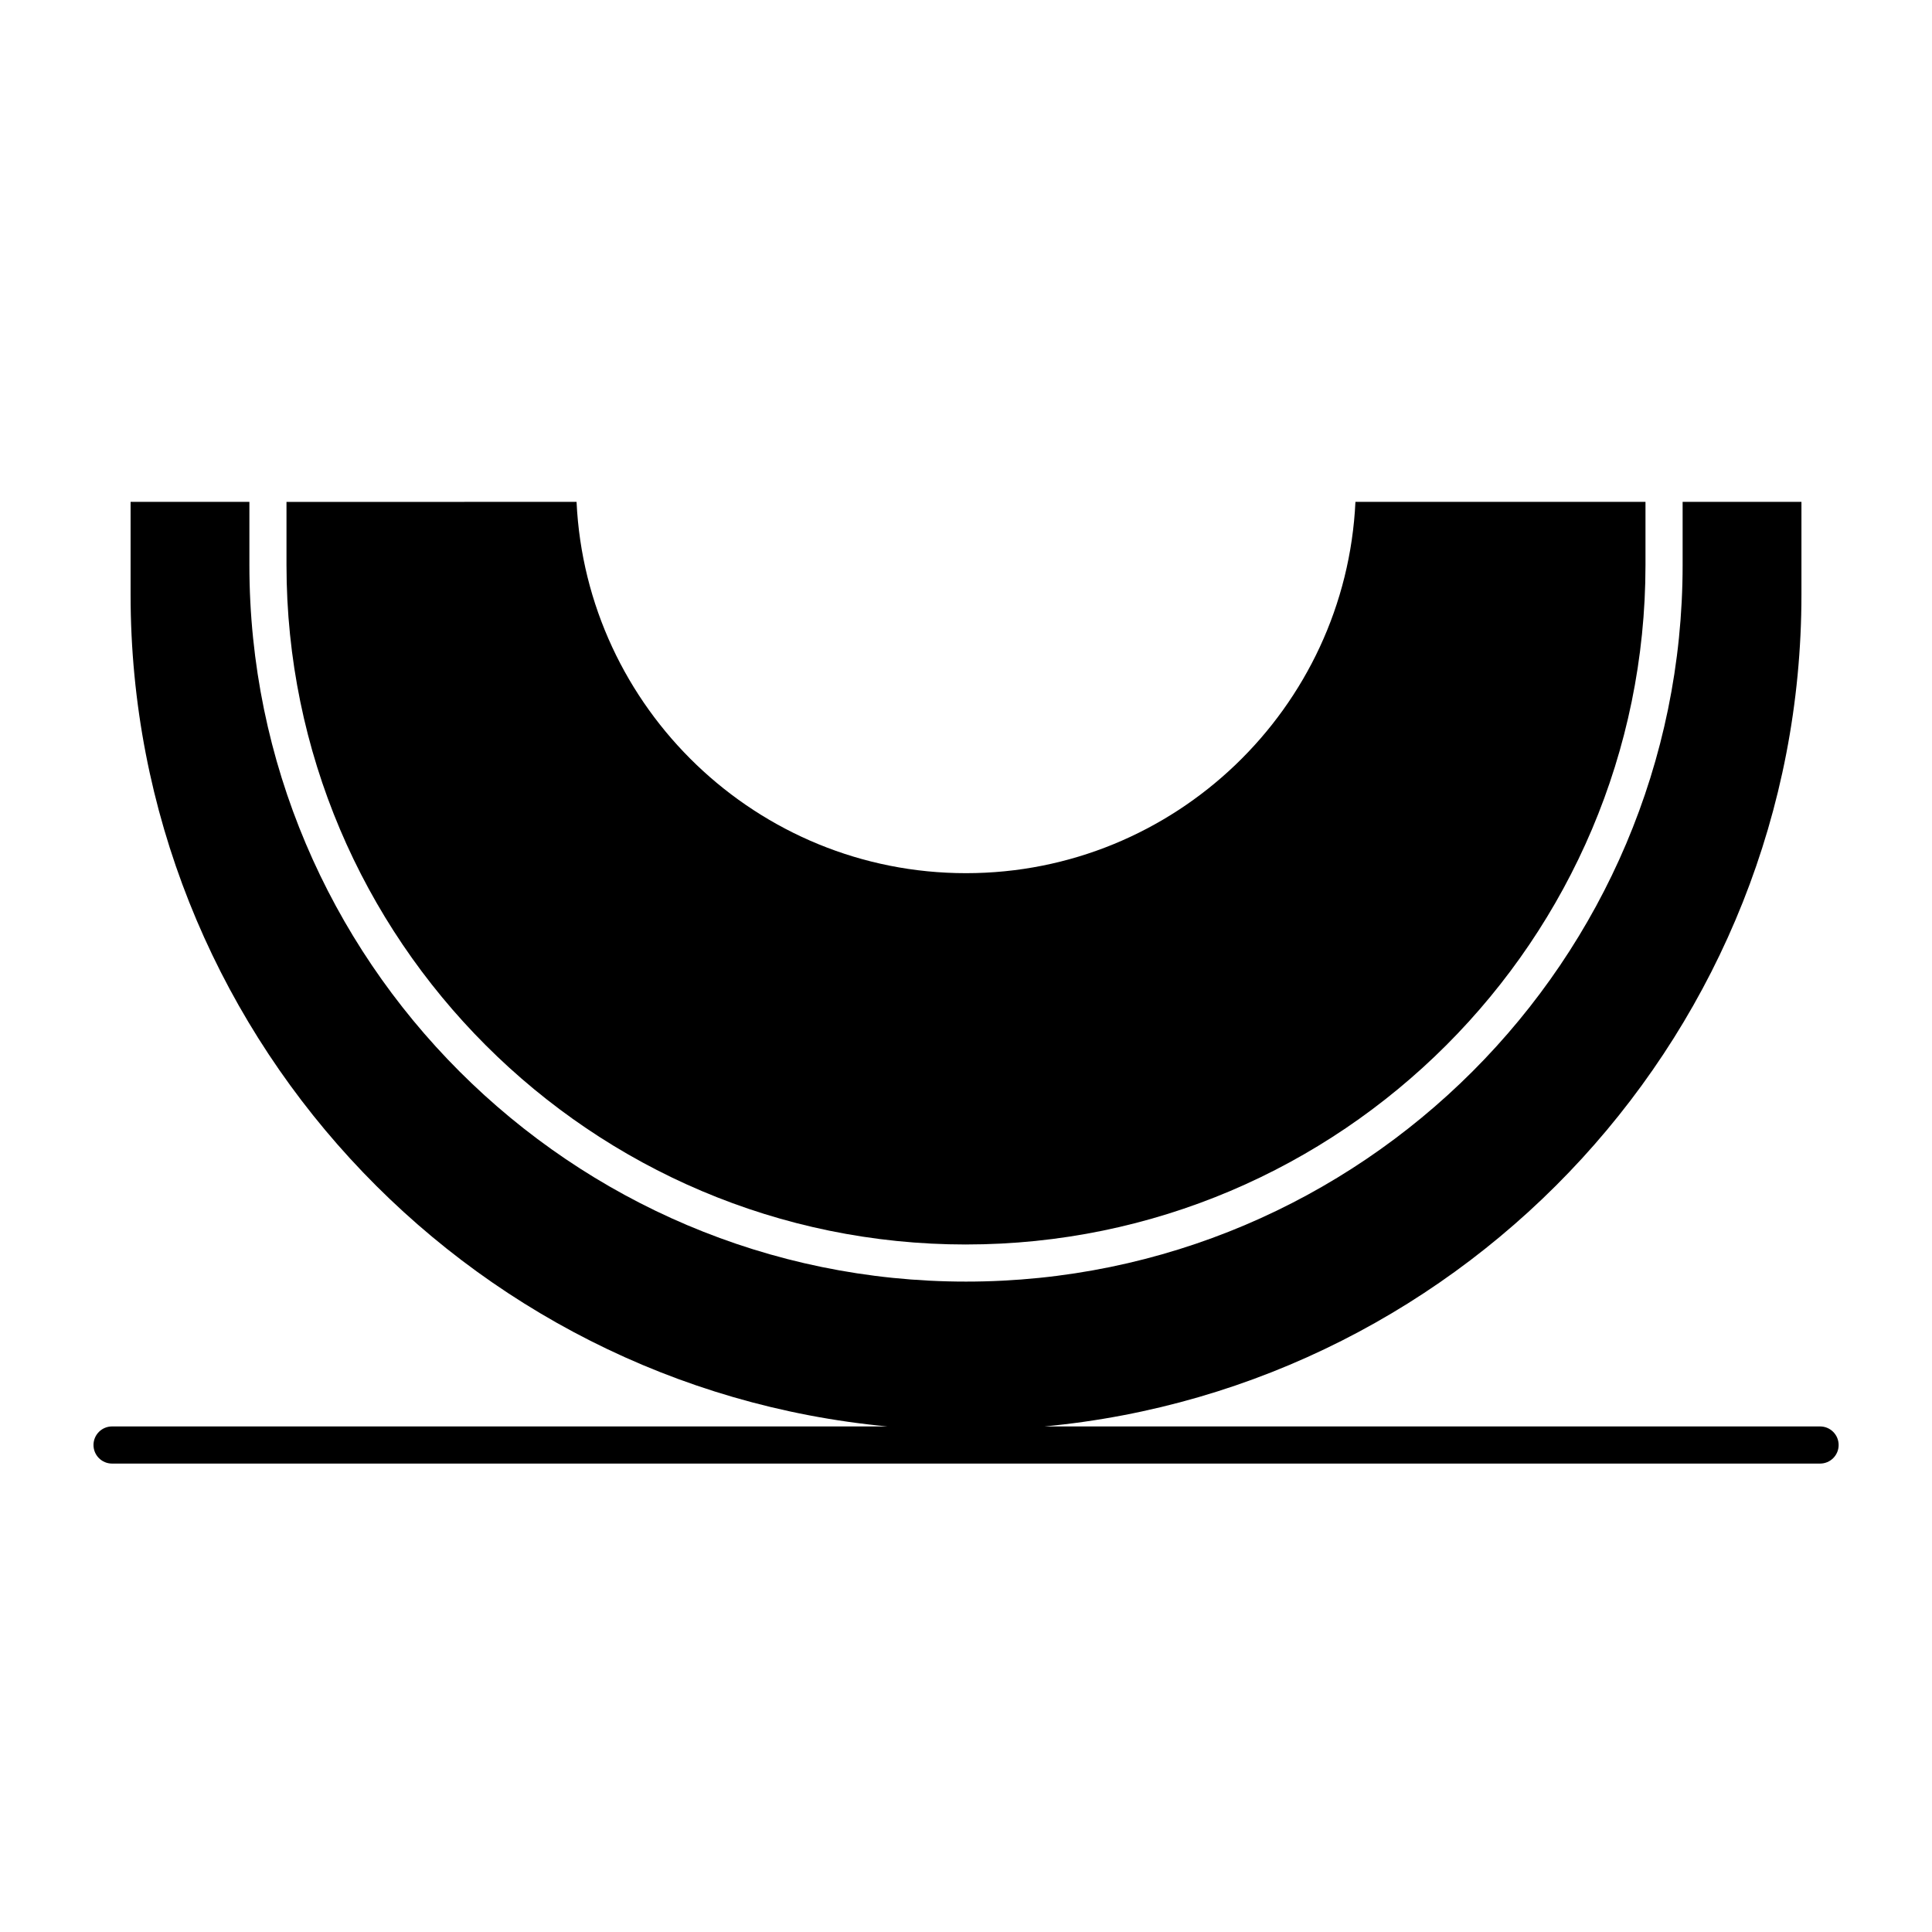
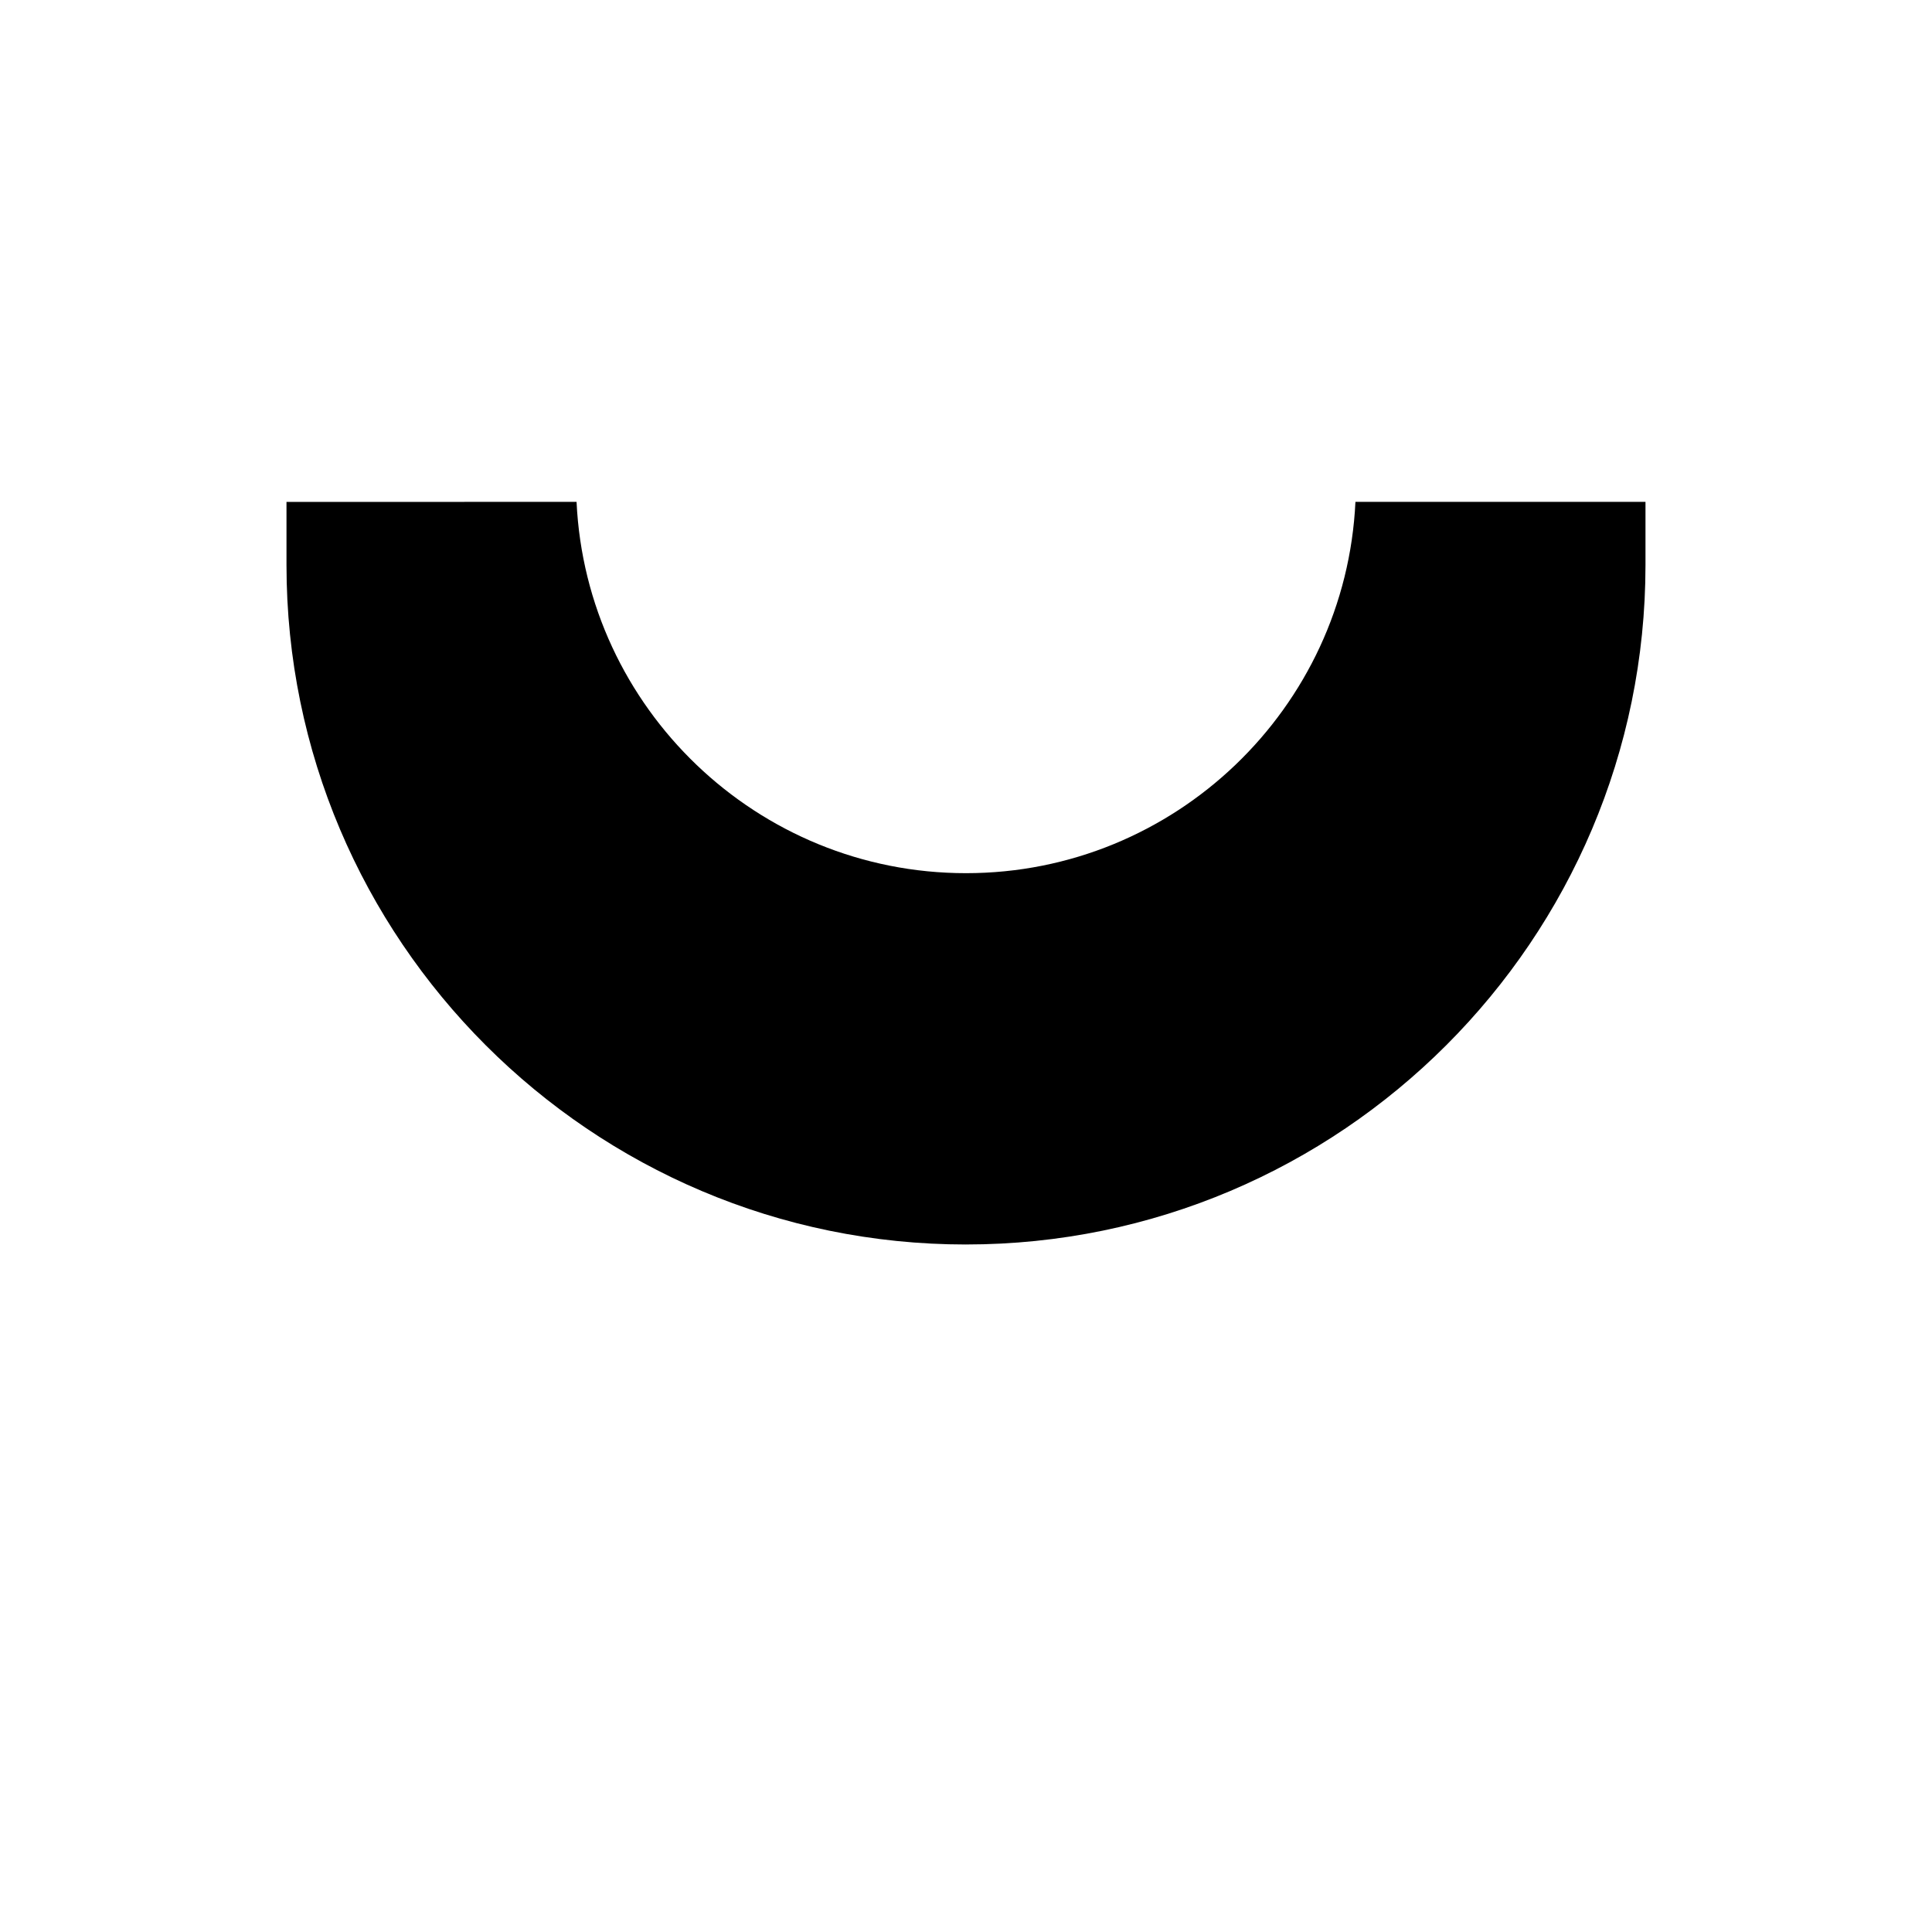
<svg xmlns="http://www.w3.org/2000/svg" fill="#000000" width="800px" height="800px" version="1.1" viewBox="144 144 512 512">
  <g>
    <path d="m400 473.8c99.293 0 180.07-80.781 180.07-180.07v-16.727h-76.867c-2.574 54.695-47.883 98.398-103.21 98.398s-100.63-43.703-103.2-98.398l-76.871 0.004v16.727c0 99.293 80.781 180.07 180.07 180.07z" />
-     <path d="m626.32 522.02h-205.53c112.36-10.52 200.61-105.35 200.61-220.42v-24.602h-31.488v16.727c0 104.72-85.195 189.91-189.91 189.91s-189.91-85.195-189.91-189.91v-16.727l-31.484 0.004v24.602c0 115.07 88.242 209.9 200.61 220.42l-205.52-0.004c-2.719 0-4.922 2.203-4.922 4.922s2.203 4.922 4.922 4.922h452.64c2.719 0 4.922-2.203 4.922-4.922-0.004-2.719-2.207-4.922-4.922-4.922z" />
  </g>
</svg>